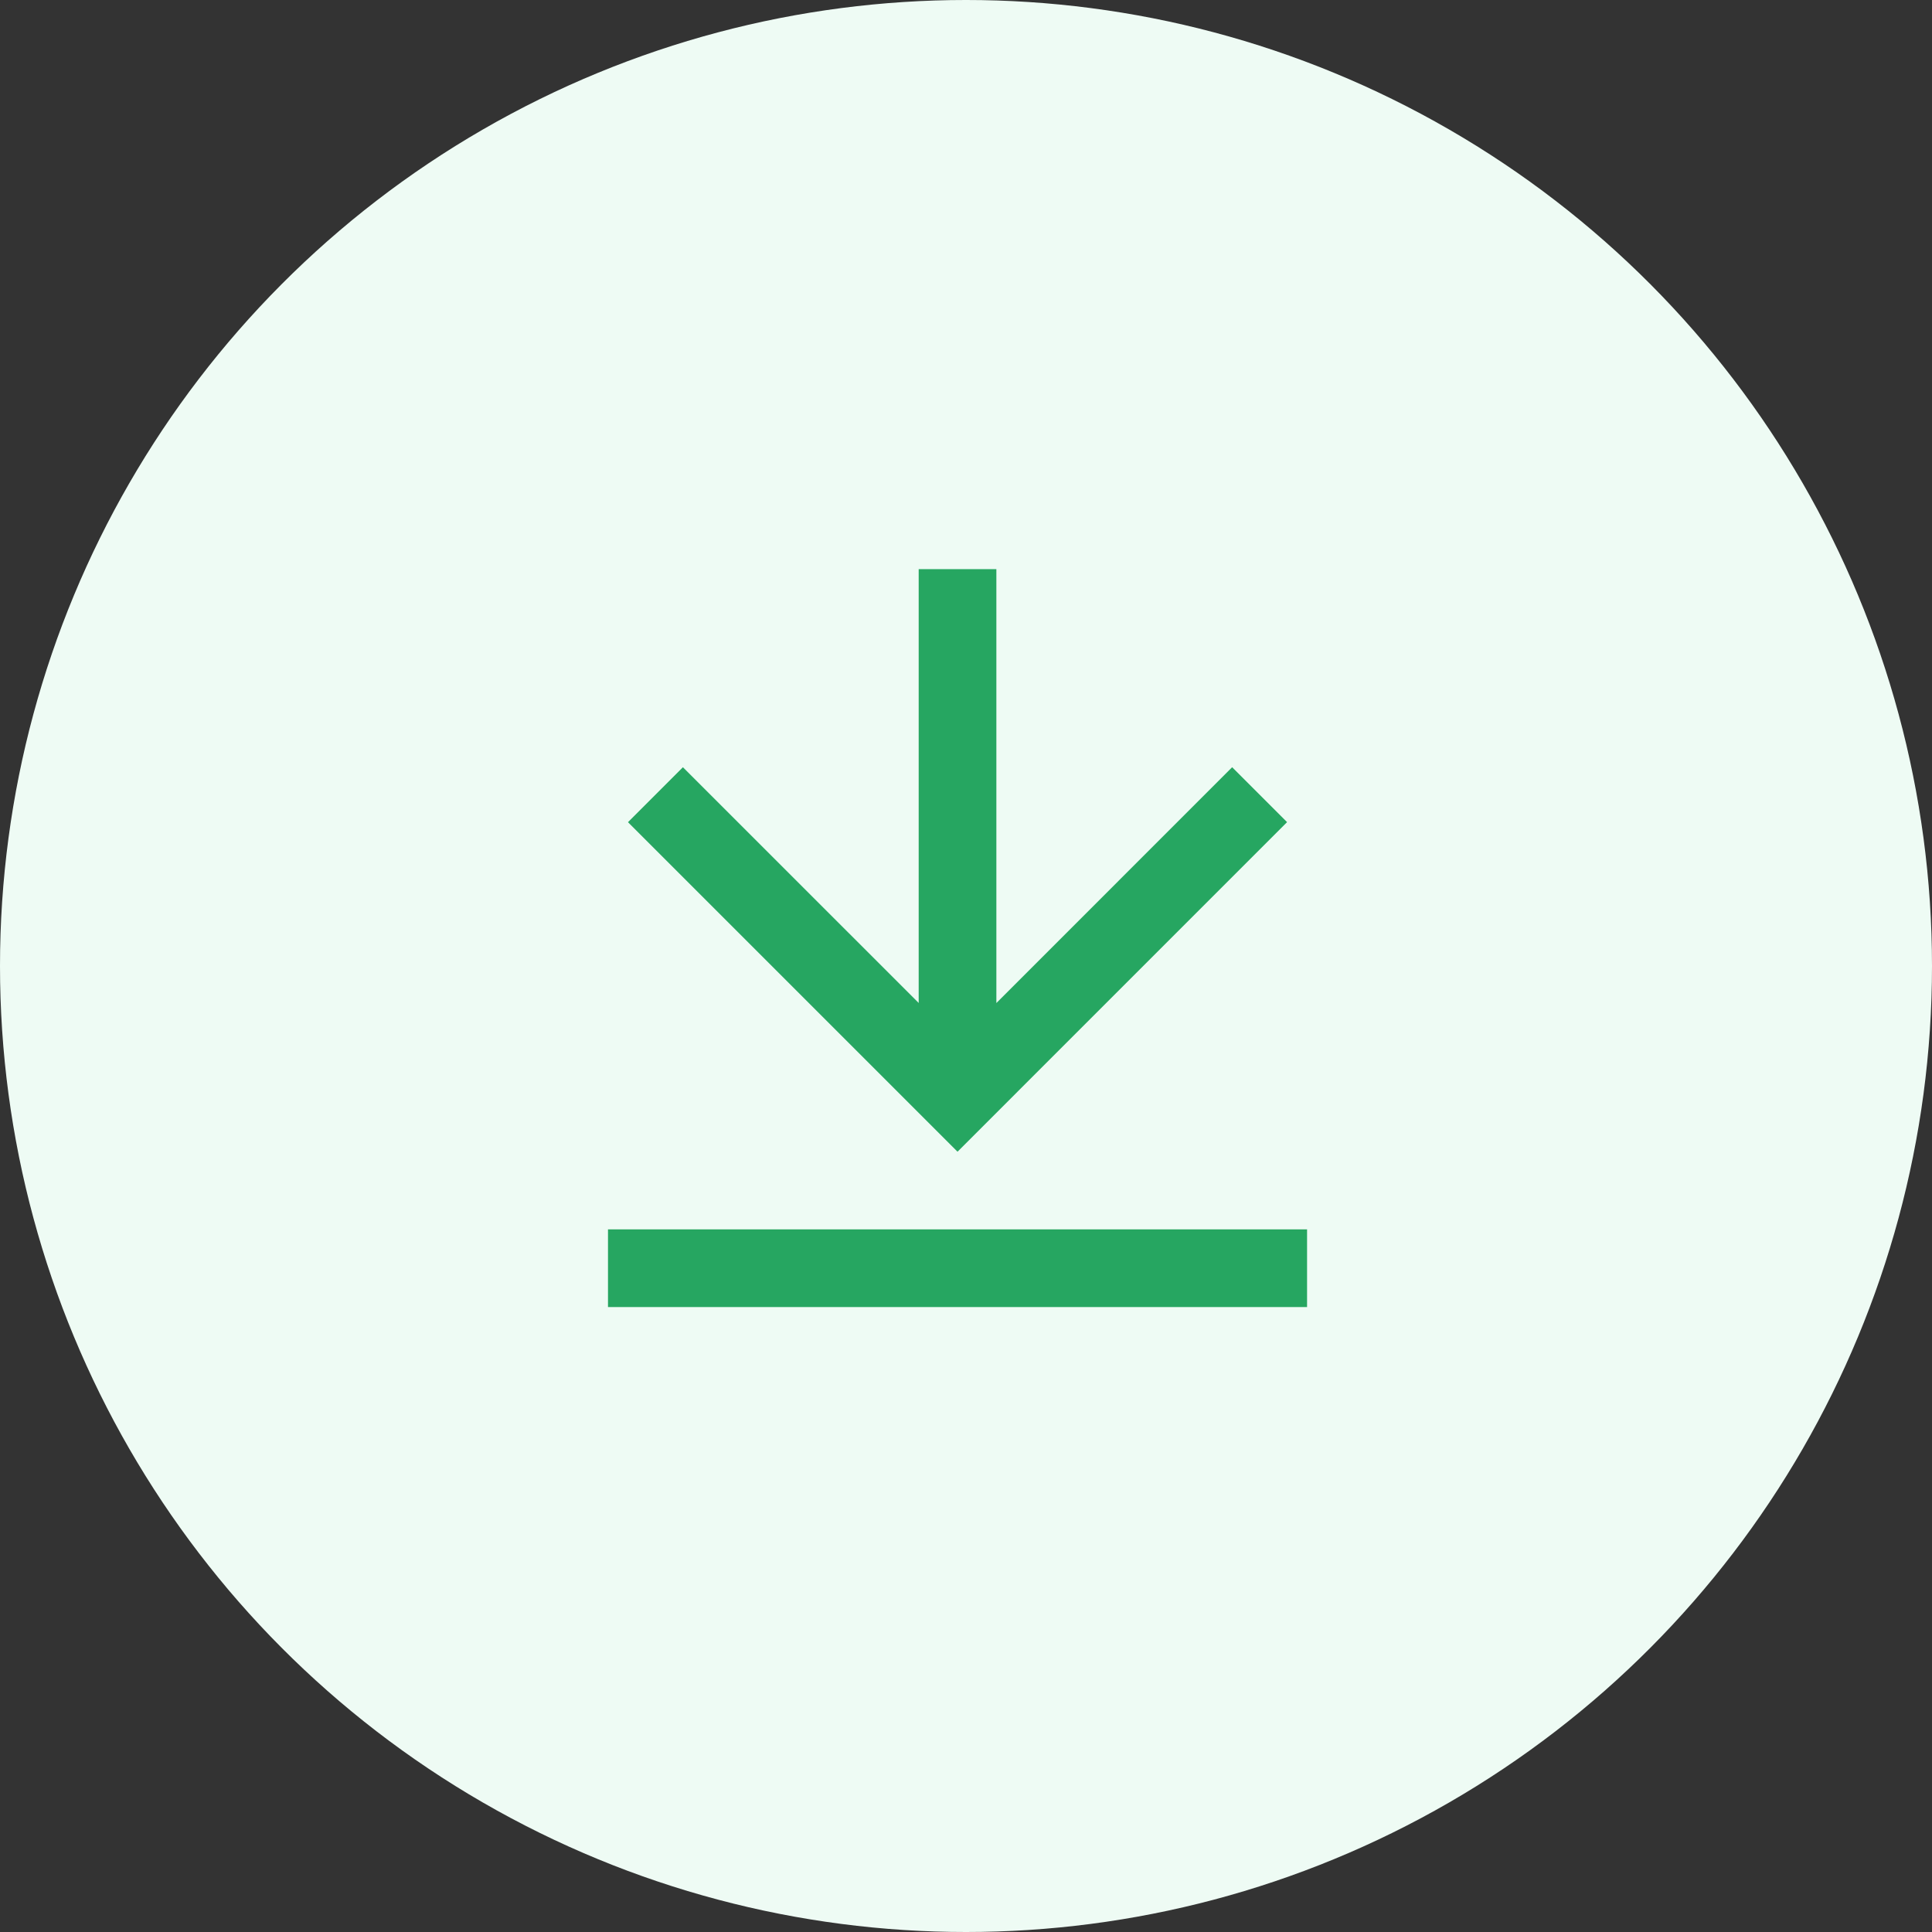
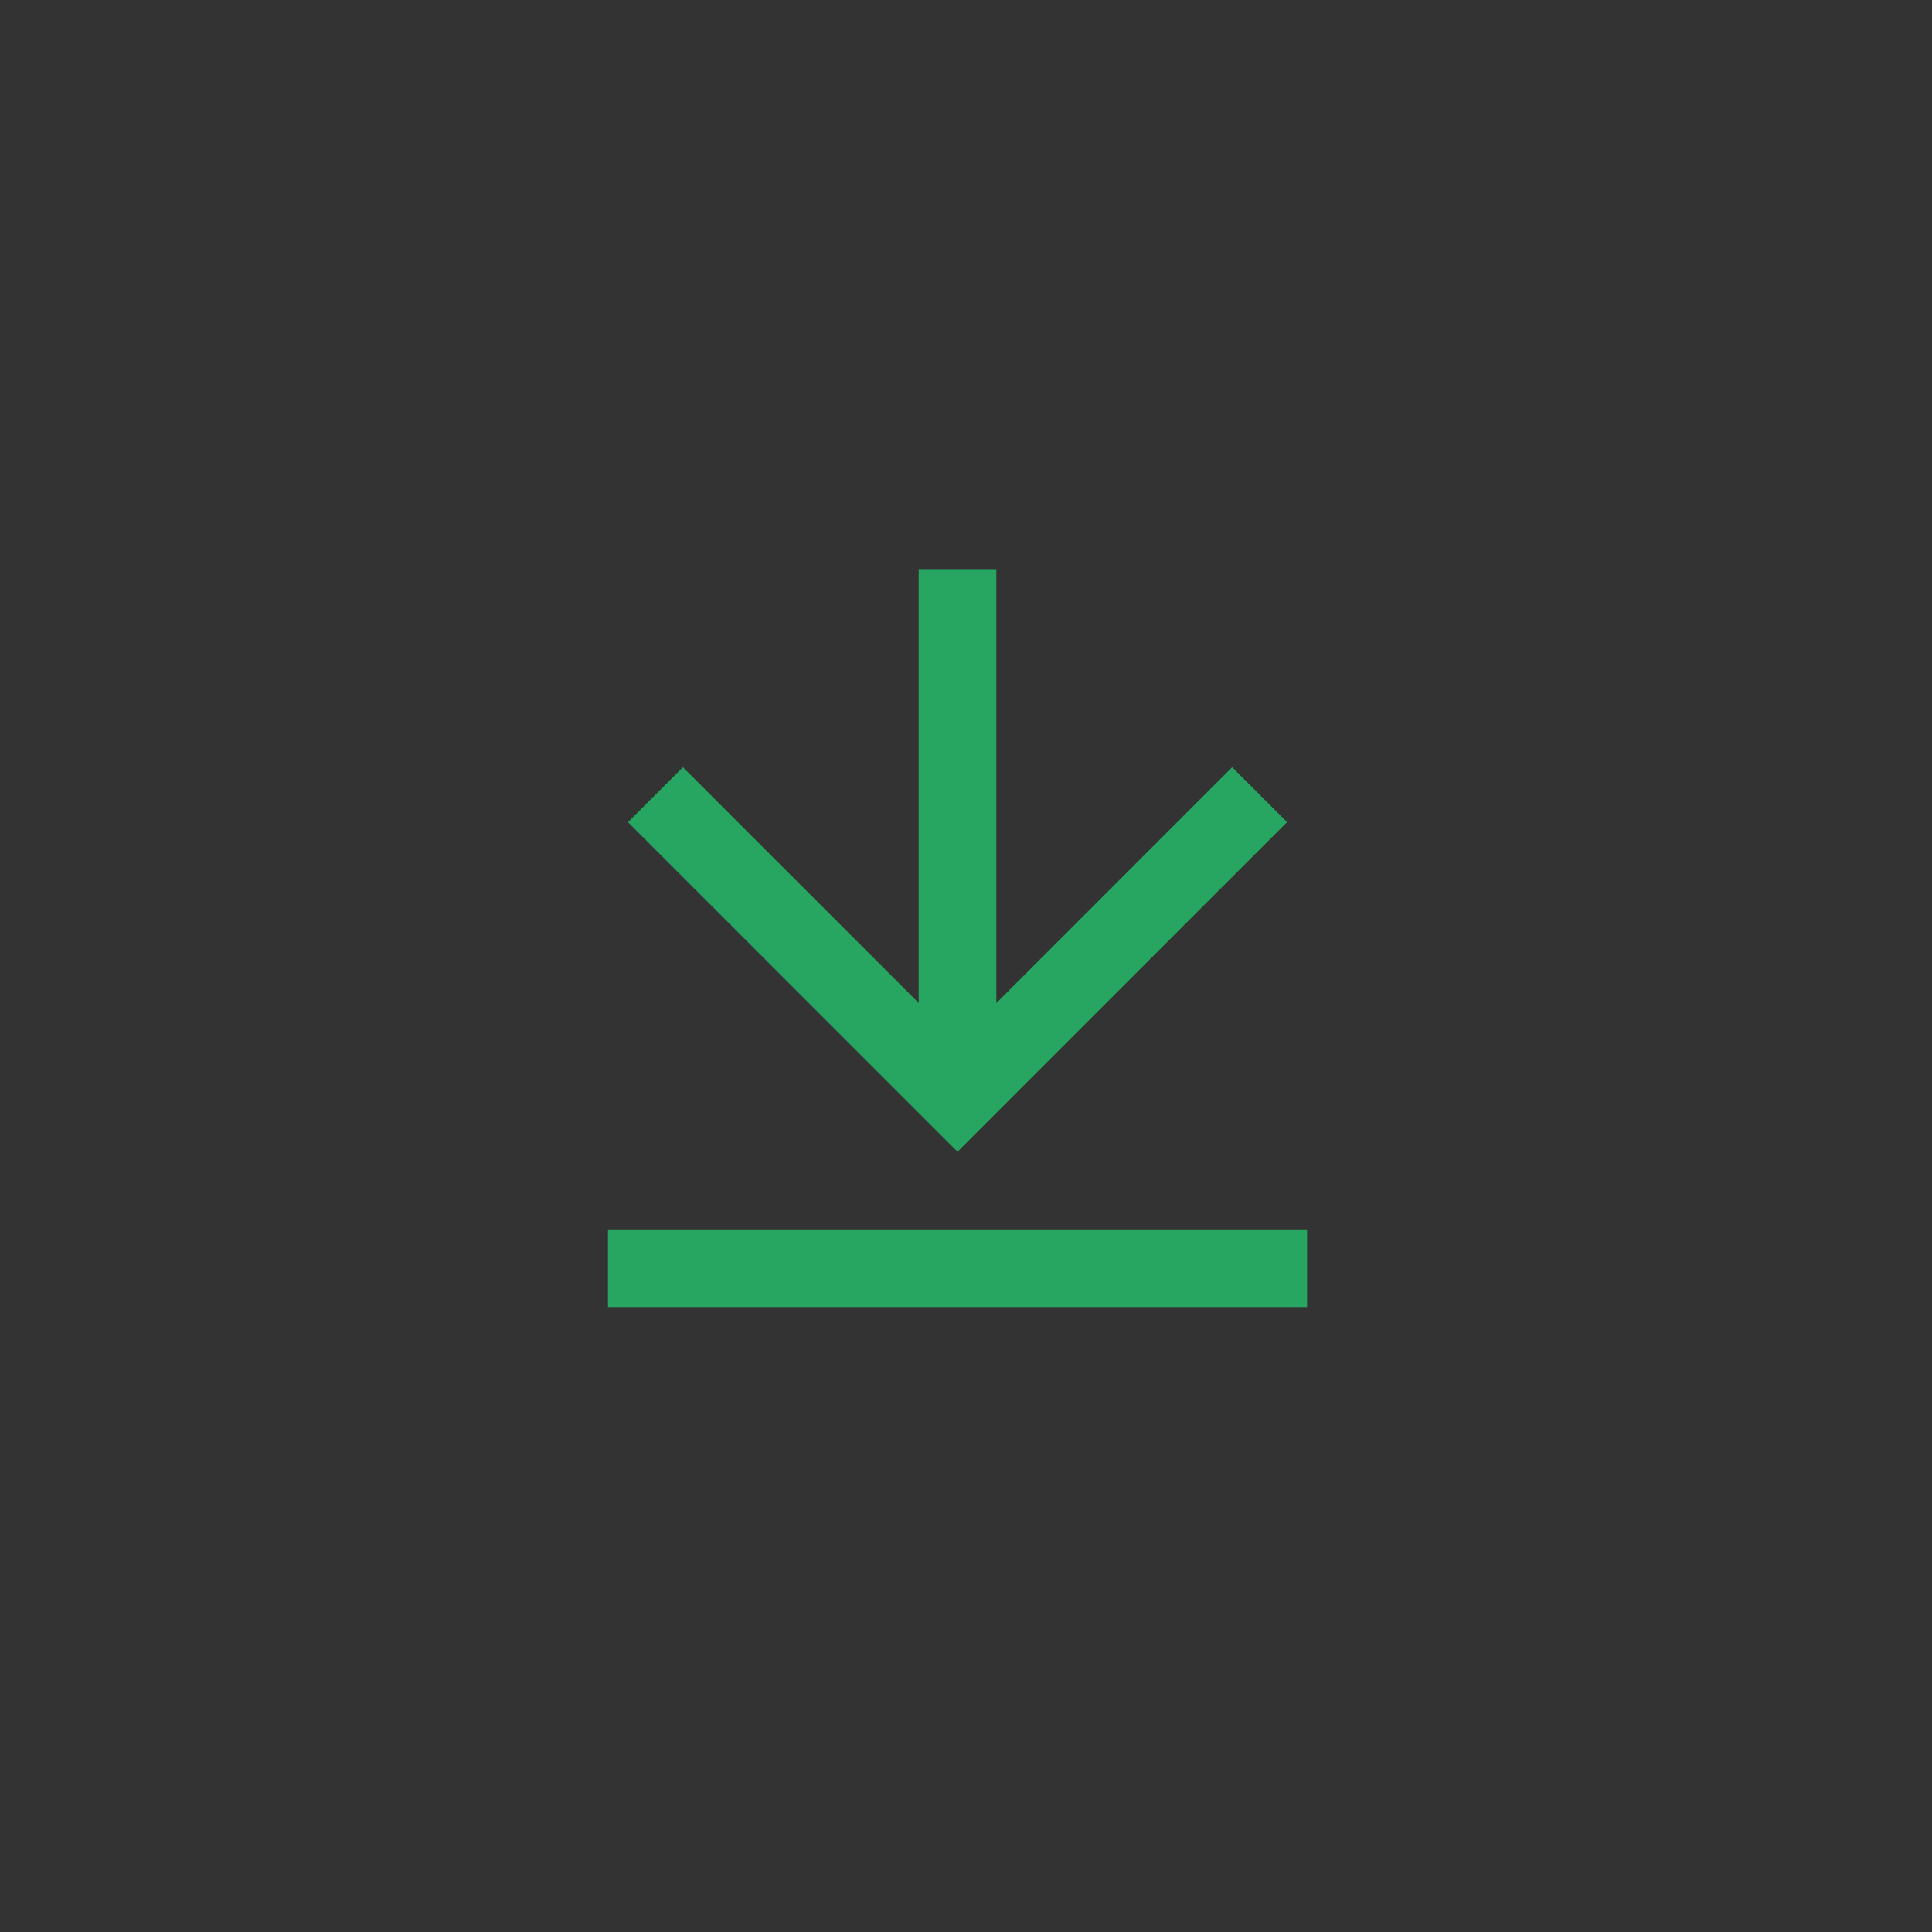
<svg xmlns="http://www.w3.org/2000/svg" width="114" height="114" viewBox="0 0 114 114" fill="none">
  <rect x="0" y="0" width="114" height="114" fill="#333333" stroke="none" />
-   <circle cx="57" cy="57" r="57" fill="#EEFBF4" />
-   <path d="M35.875 72.542H77.125V77.125H35.875V72.542ZM58.792 59.186L72.704 45.271L75.945 48.511L56.5 67.958L37.055 48.514L40.296 45.271L54.208 59.181V33.583H58.792V59.186Z" fill="#26A661" />
+   <path d="M35.875 72.542H77.125V77.125H35.875V72.542ZM58.792 59.186L72.704 45.271L75.945 48.511L56.5 67.958L37.055 48.514L40.296 45.271L54.208 59.181V33.583H58.792V59.186" fill="#26A661" />
</svg>